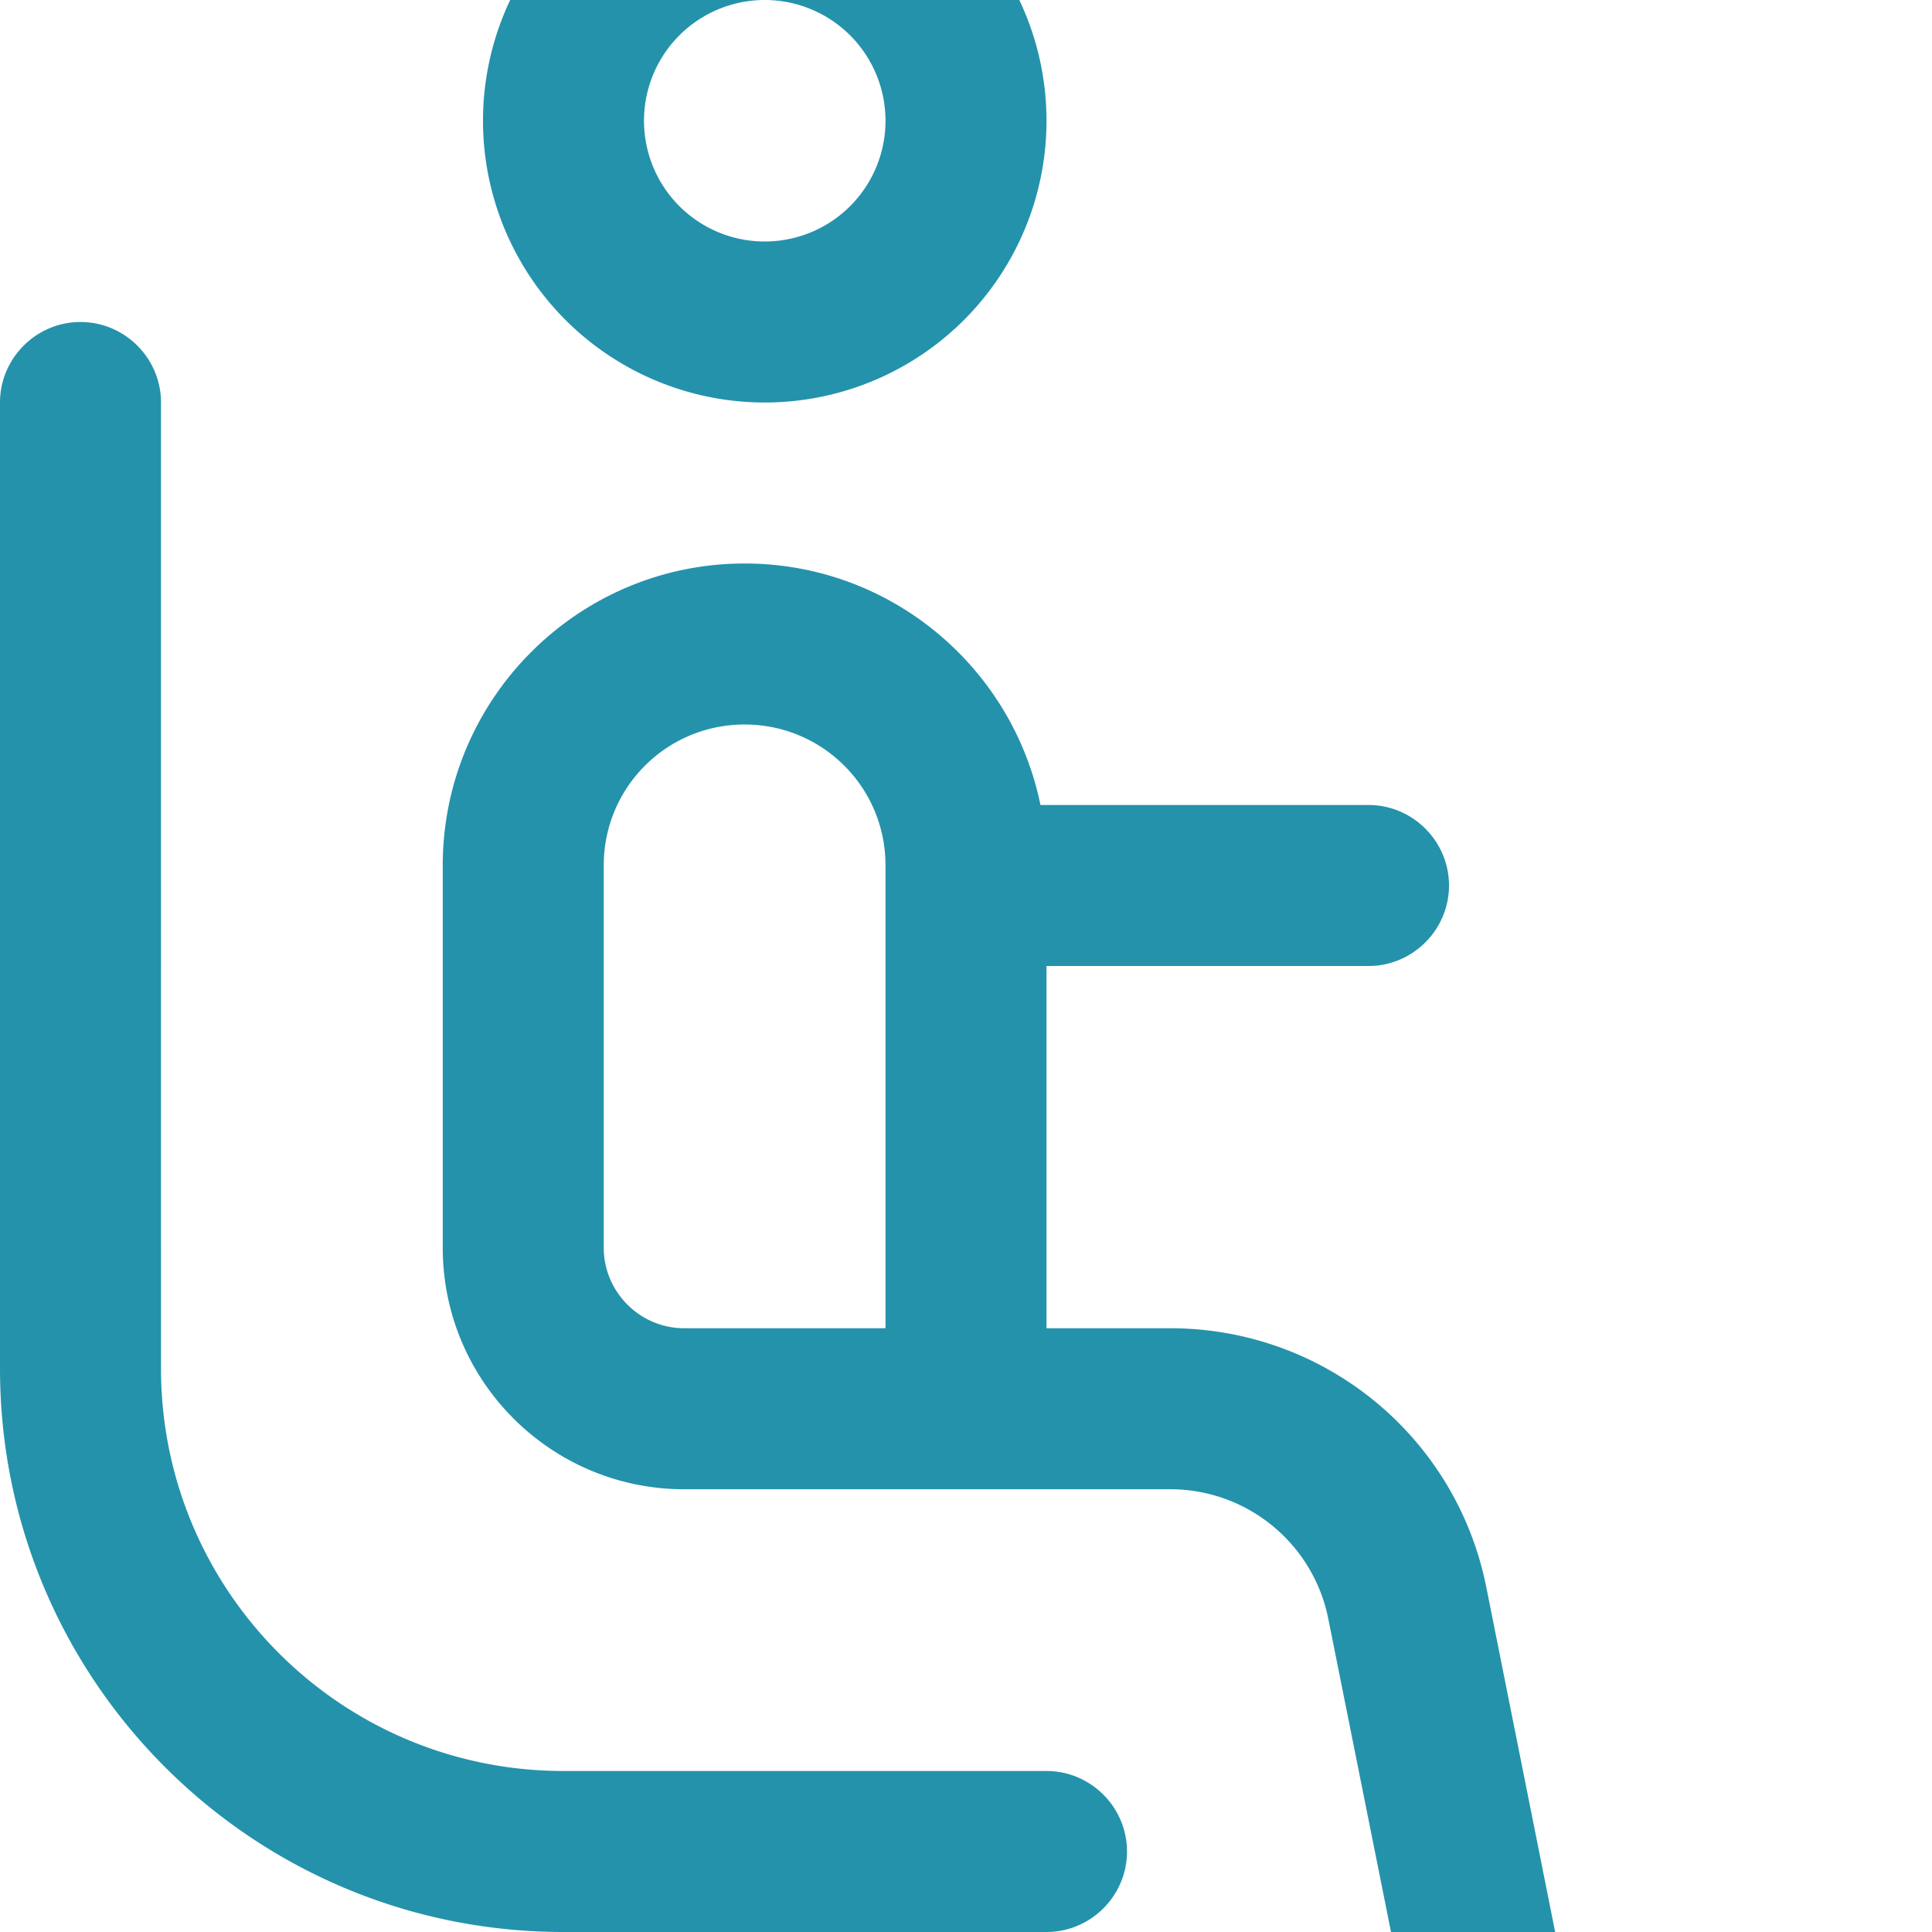
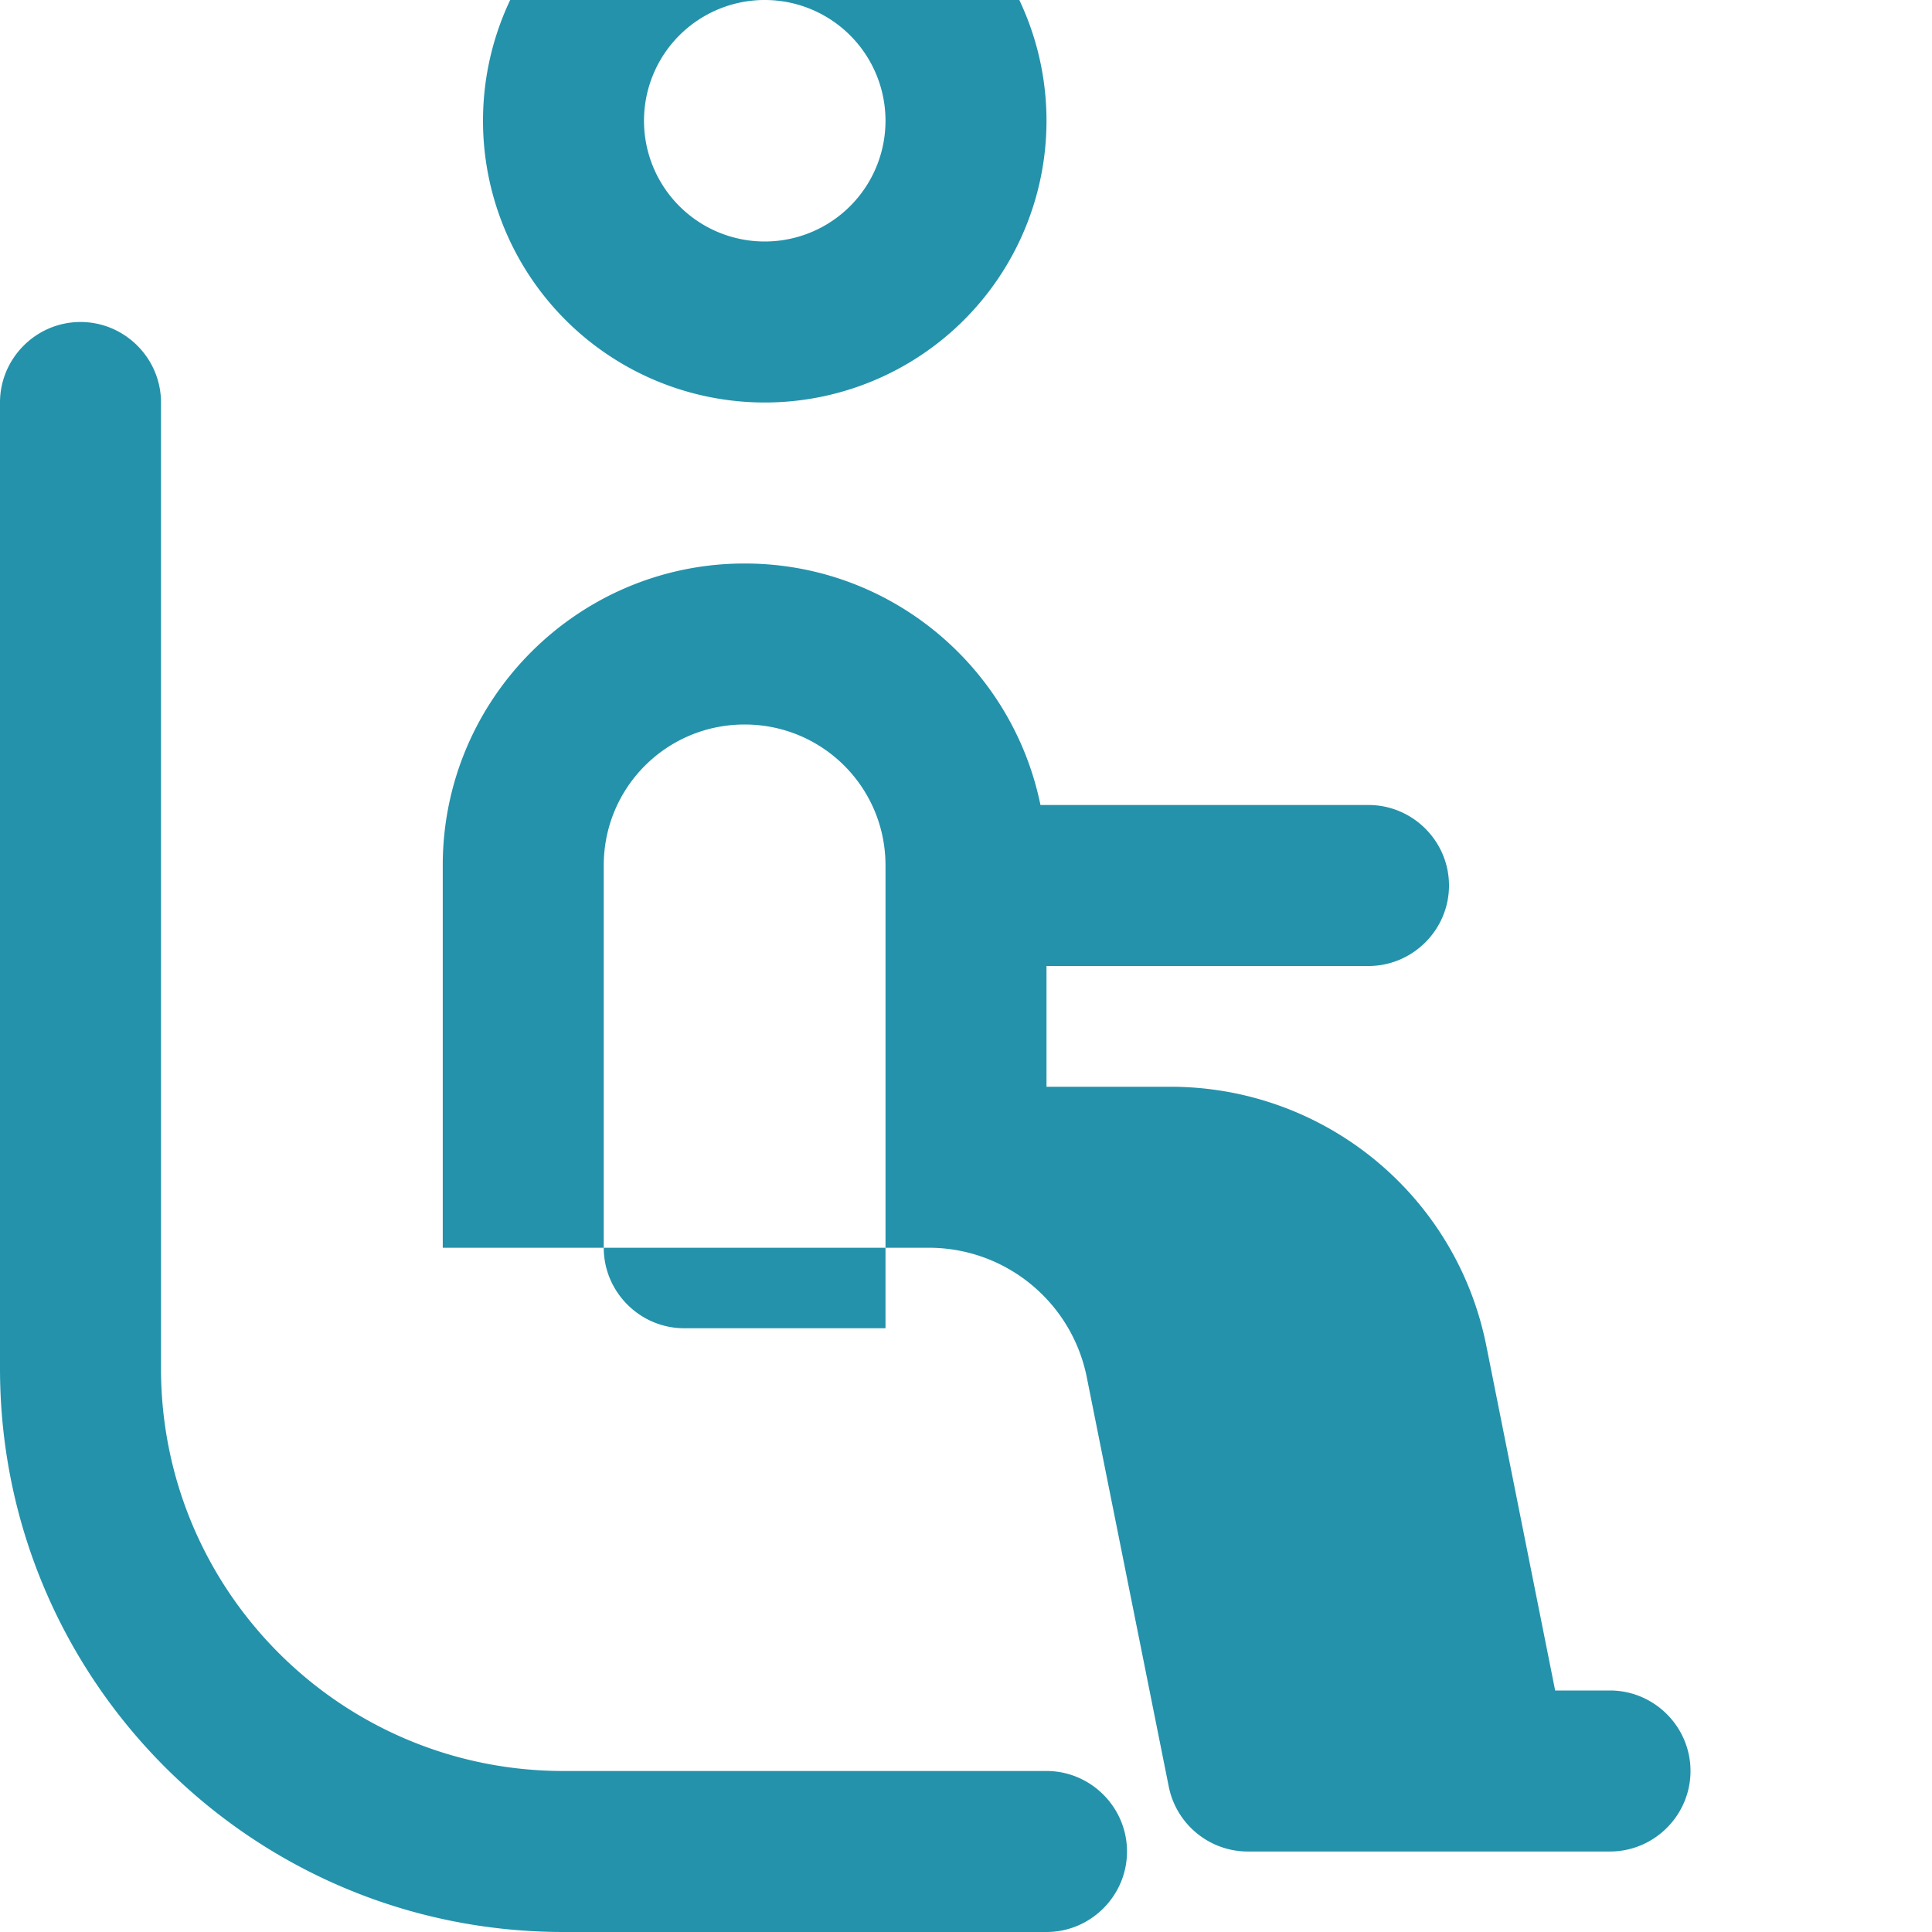
<svg xmlns="http://www.w3.org/2000/svg" viewBox="0 64 384 384" width="32" height="32">
  <svg viewBox="0 0 384 512" fill="#2492AB" width="384" data-manipulated-width="true" height="512" data-manipulated-height="true">
-     <path d="M176 88a24 24 0 1 1 -48 0 24 24 0 1 1 48 0zM152 32a56 56 0 1 0 0 112 56 56 0 1 0 0-112zM32 144c0-8.8-7.2-16-16-16s-16 7.2-16 16V336c0 61.9 50.1 112 112 112h96c8.8 0 16-7.2 16-16s-7.2-16-16-16H112c-44.2 0-80-35.8-80-80V144zm116 64c15.5 0 28 12.5 28 28v4 88H136c-8.8 0-16-7.2-16-16V236c0-15.5 12.5-28 28-28zm58.8 16c-5.6-27.4-29.8-48-58.8-48c-33.1 0-60 26.9-60 60v76c0 26.5 21.5 48 48 48h56 40.6c15.3 0 28.4 10.8 31.4 25.7l16.3 81.4c1.5 7.5 8.1 12.9 15.7 12.9h72c8.8 0 16-7.2 16-16s-7.2-16-16-16H309.1l-13.7-68.6c-6-29.9-32.2-51.4-62.8-51.4H208V256h64c8.8 0 16-7.2 16-16s-7.2-16-16-16H206.8z" />
+     <path d="M176 88a24 24 0 1 1 -48 0 24 24 0 1 1 48 0zM152 32a56 56 0 1 0 0 112 56 56 0 1 0 0-112zM32 144c0-8.8-7.2-16-16-16s-16 7.2-16 16V336c0 61.9 50.1 112 112 112h96c8.8 0 16-7.2 16-16s-7.2-16-16-16H112c-44.2 0-80-35.8-80-80V144zm116 64c15.5 0 28 12.5 28 28v4 88H136c-8.8 0-16-7.2-16-16V236c0-15.5 12.5-28 28-28zm58.8 16c-5.6-27.4-29.8-48-58.8-48c-33.1 0-60 26.9-60 60v76h56 40.6c15.3 0 28.4 10.8 31.4 25.7l16.3 81.4c1.5 7.5 8.1 12.9 15.7 12.9h72c8.8 0 16-7.2 16-16s-7.2-16-16-16H309.1l-13.7-68.6c-6-29.9-32.2-51.4-62.8-51.4H208V256h64c8.8 0 16-7.2 16-16s-7.2-16-16-16H206.8z" />
  </svg>
</svg>